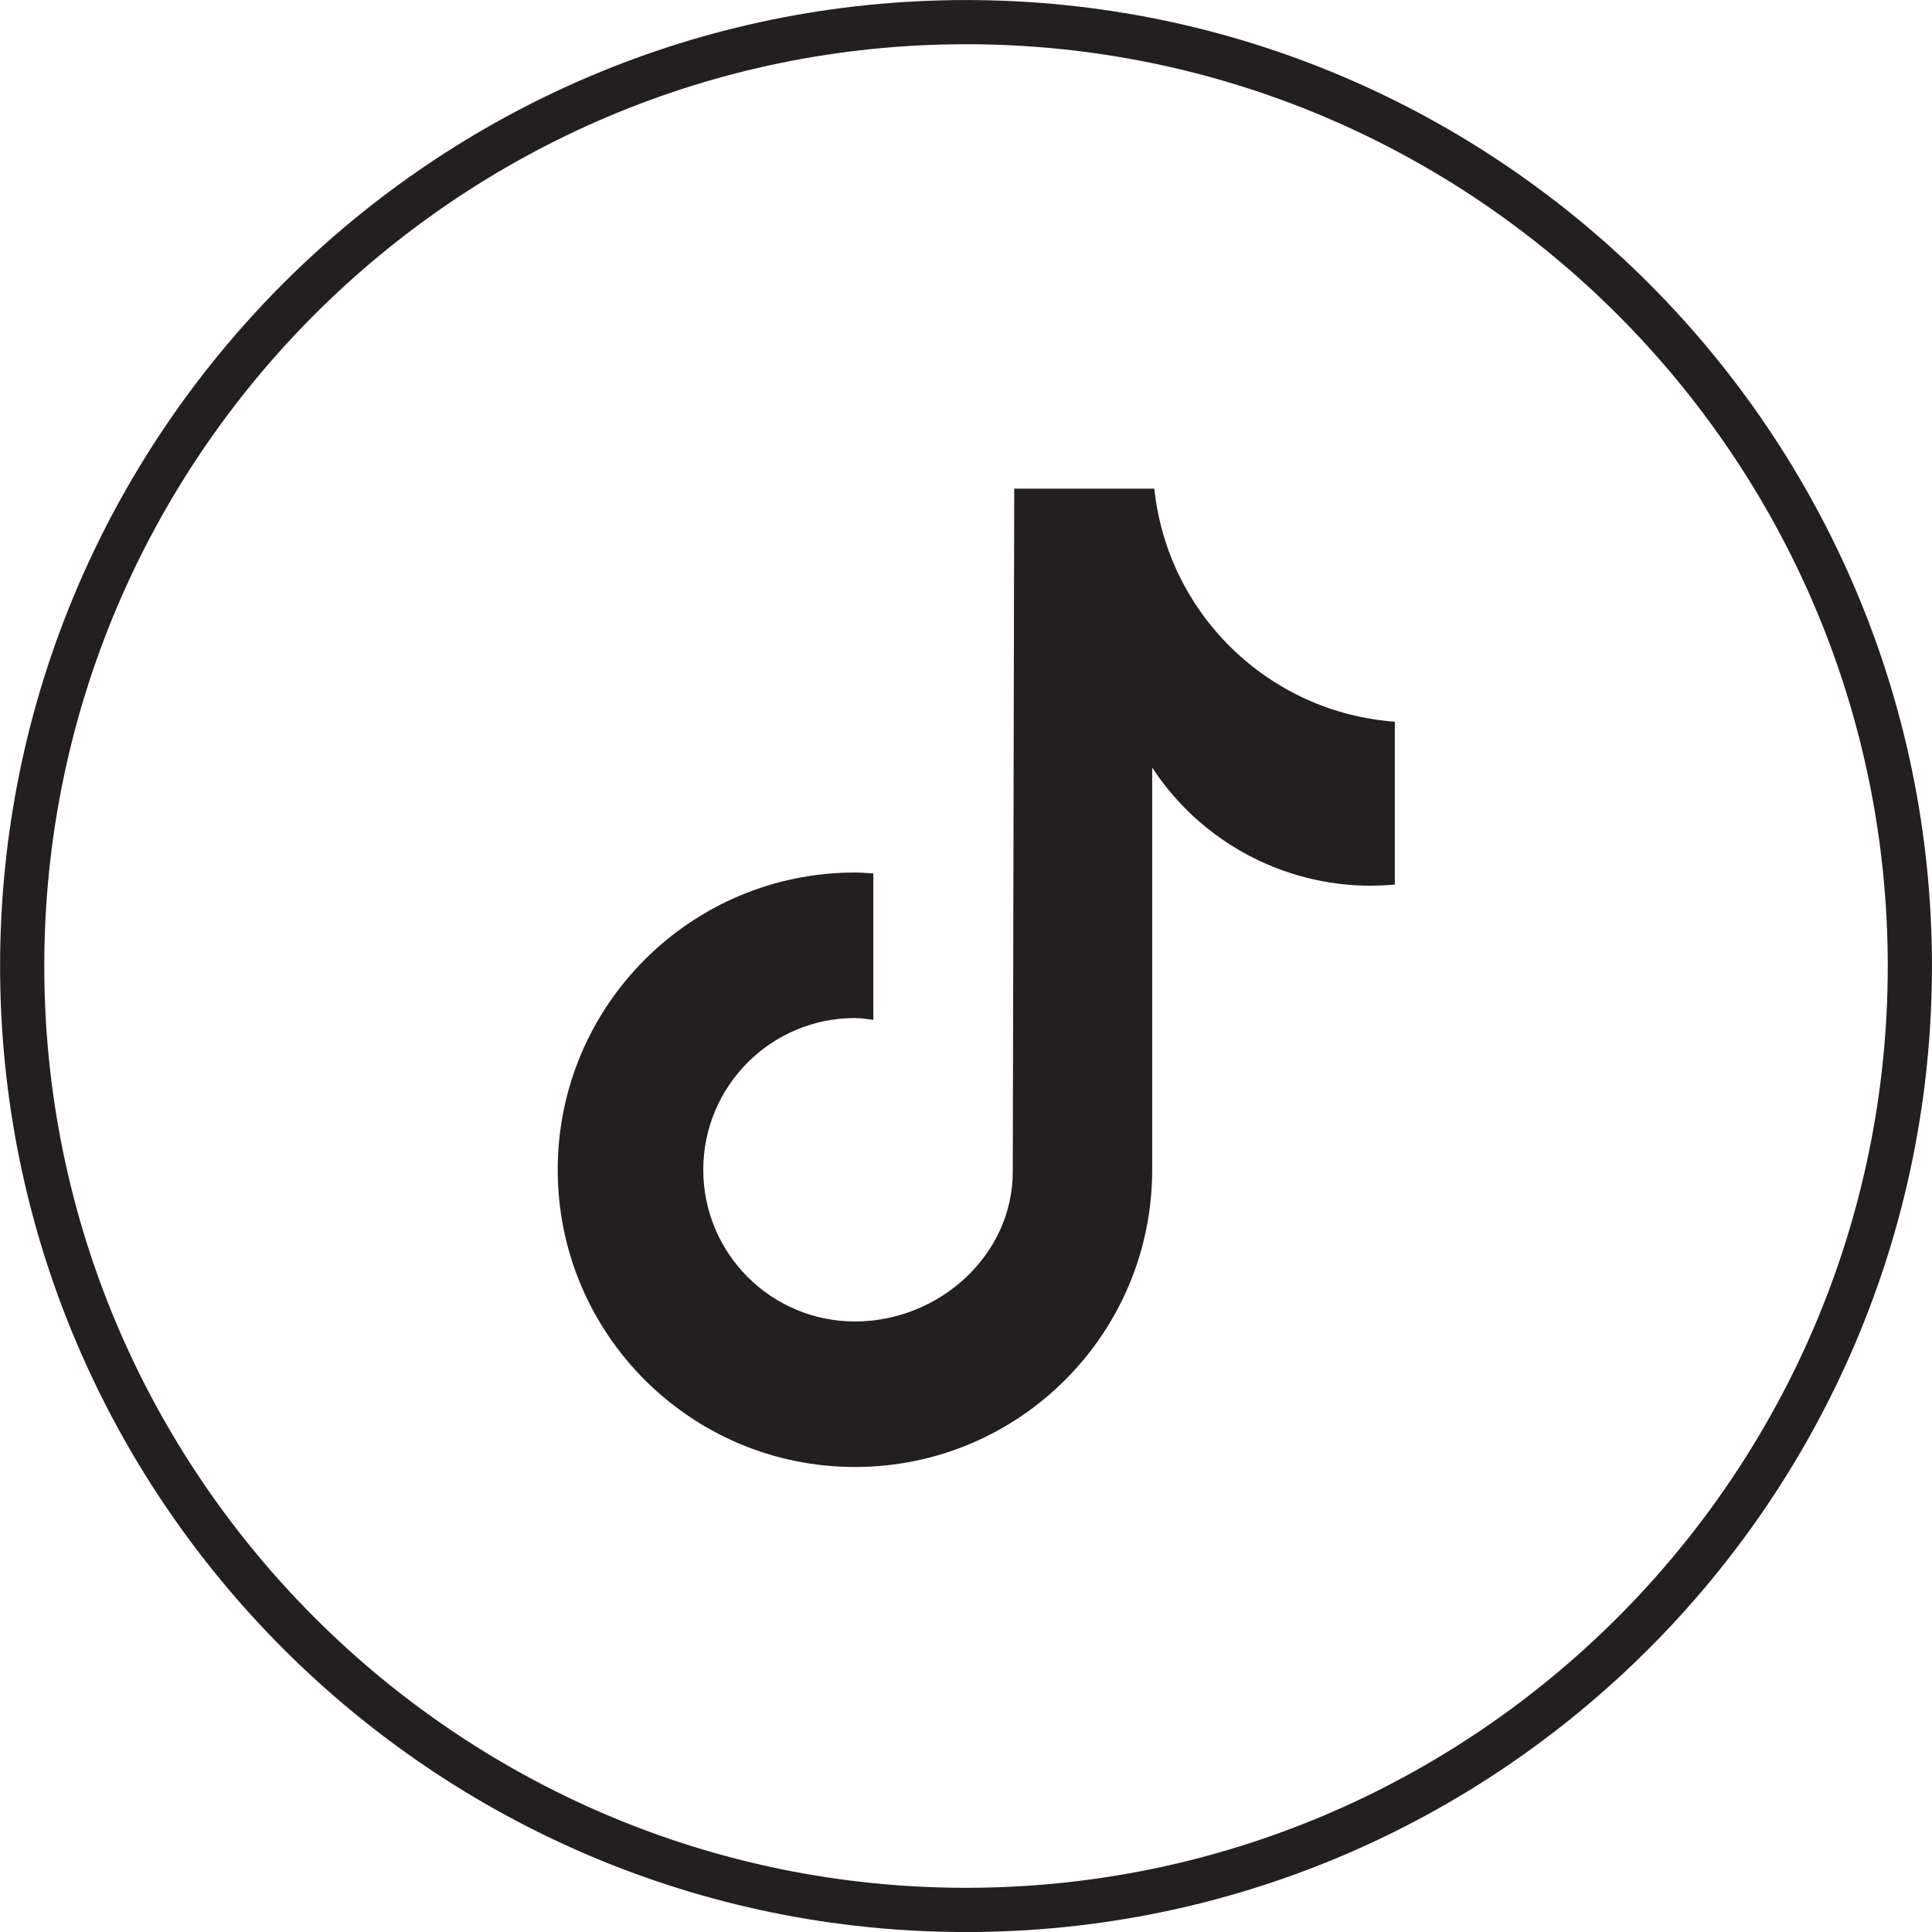
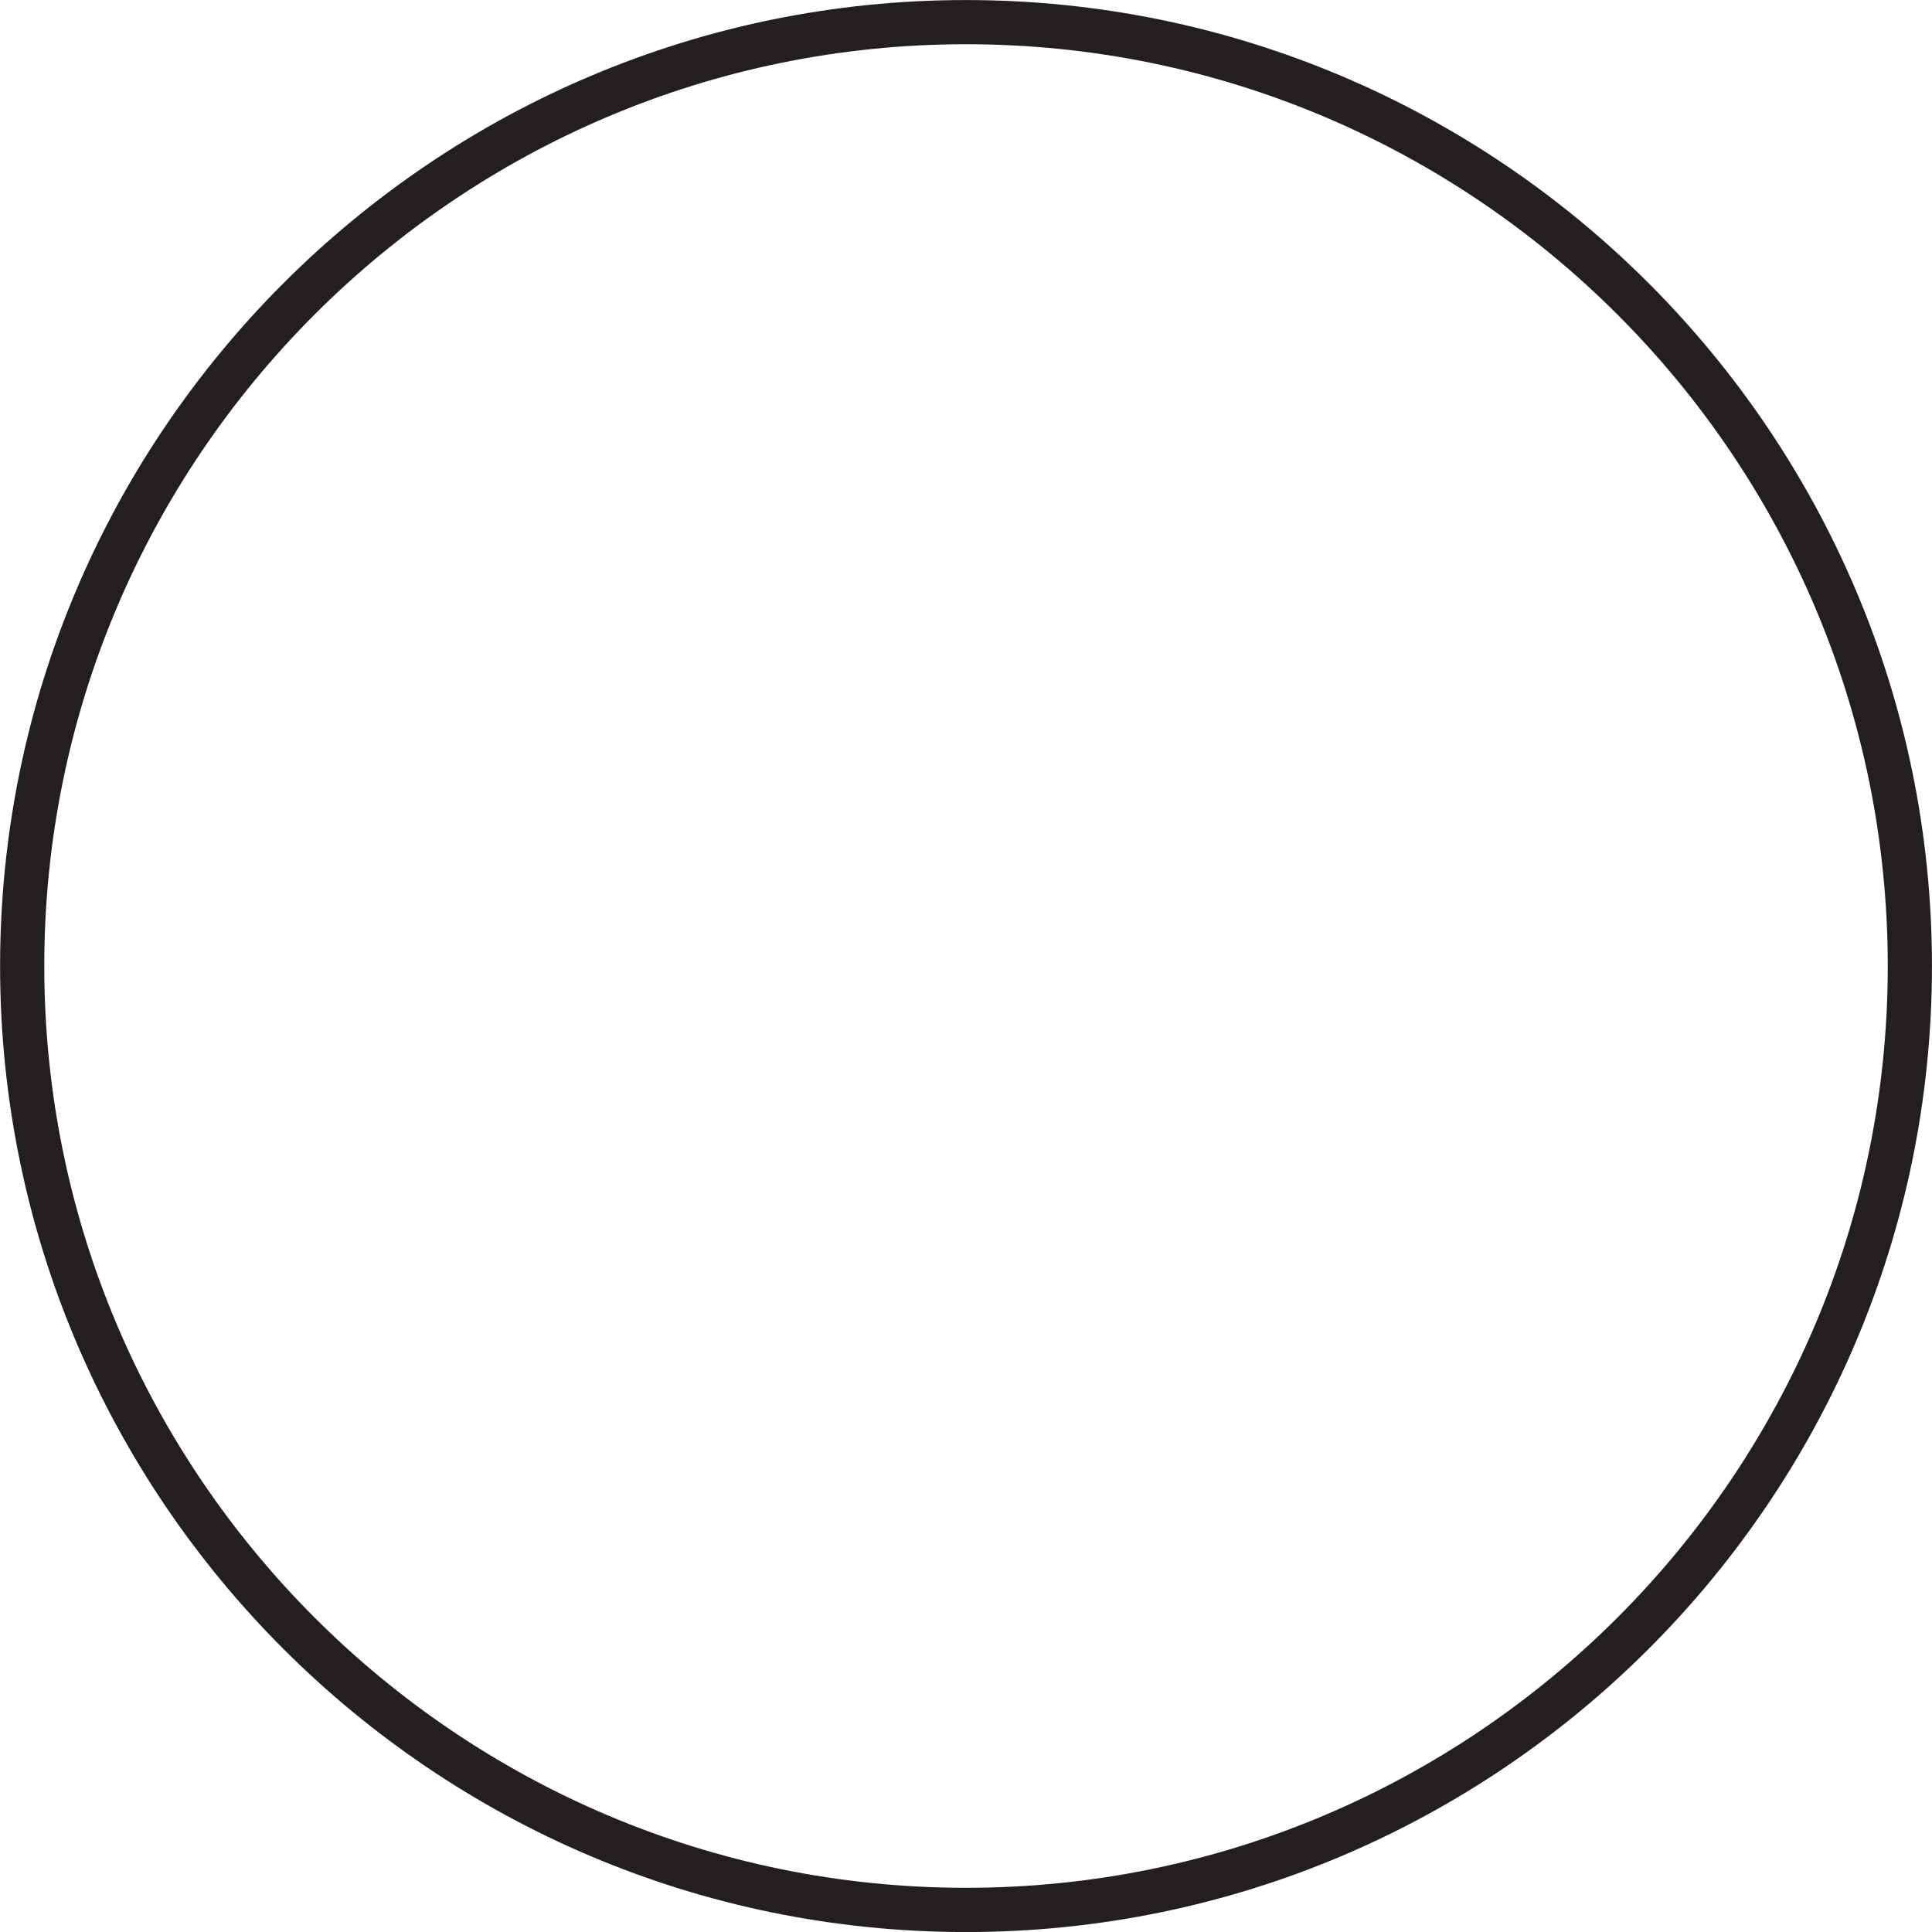
<svg xmlns="http://www.w3.org/2000/svg" version="1.1" id="Layer_1" x="0px" y="0px" width="43.721px" height="43.723px" viewBox="0 0 43.721 43.723" enable-background="new 0 0 43.721 43.723" xml:space="preserve">
  <g>
    <g>
      <path fill="#231F20" d="M21.861,43.722c-12.054,0-21.859-9.805-21.859-21.859S9.807,0.001,21.861,0.001    c12.055,0,21.859,9.807,21.859,21.861S33.915,43.722,21.861,43.722z M21.861,1.001c-11.502,0-20.859,9.359-20.859,20.861    s9.357,20.859,20.859,20.859S42.72,33.365,42.72,21.863S33.363,1.001,21.861,1.001z" />
    </g>
-     <path fill="#231F20" d="M31.564,20.017c-0.182,0.017-0.363,0.025-0.545,0.027c-1.992,0-3.852-1.005-4.945-2.673v9.101   c0,3.715-3.012,6.726-6.726,6.726s-6.727-3.011-6.727-6.726s3.013-6.727,6.727-6.727l0,0c0.141,0,0.276,0.013,0.415,0.021v3.314   c-0.139-0.017-0.273-0.042-0.415-0.042c-1.896,0-3.433,1.537-3.433,3.433c0,1.896,1.536,3.434,3.433,3.434   c1.896,0,3.571-1.494,3.571-3.391l0.033-15.456h3.17c0.301,2.844,2.592,5.065,5.443,5.274v3.684" />
  </g>
</svg>